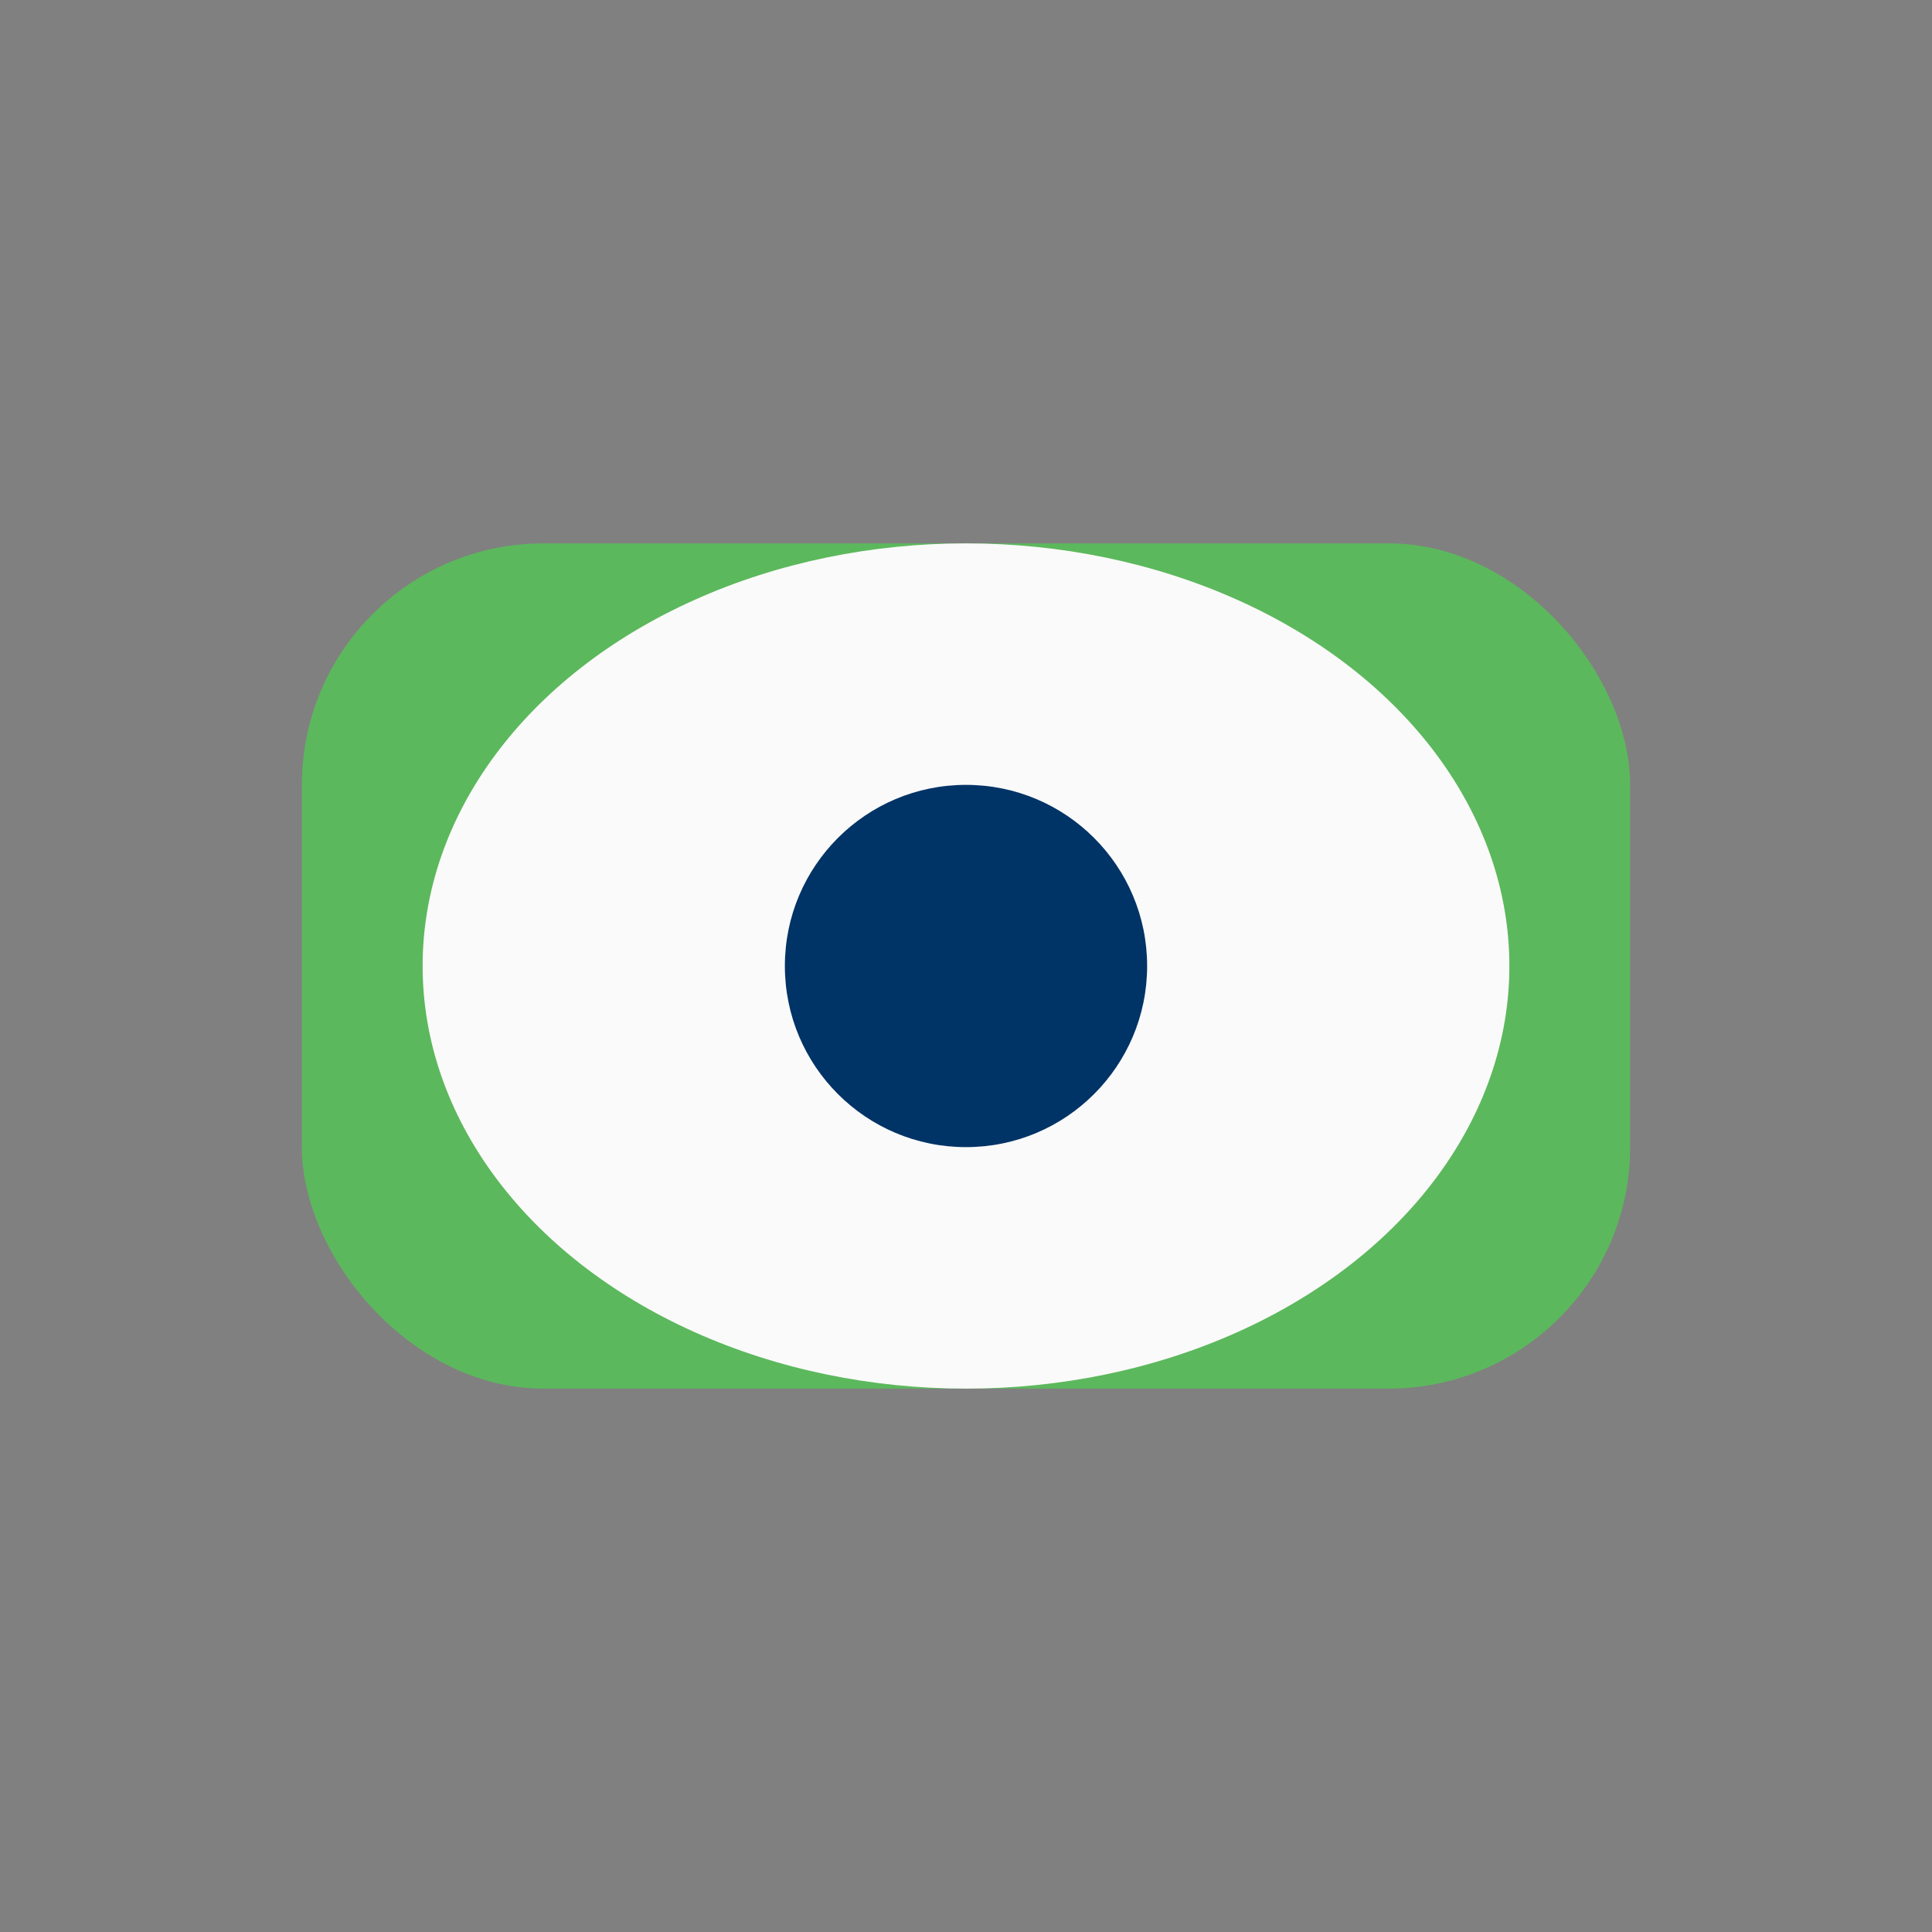
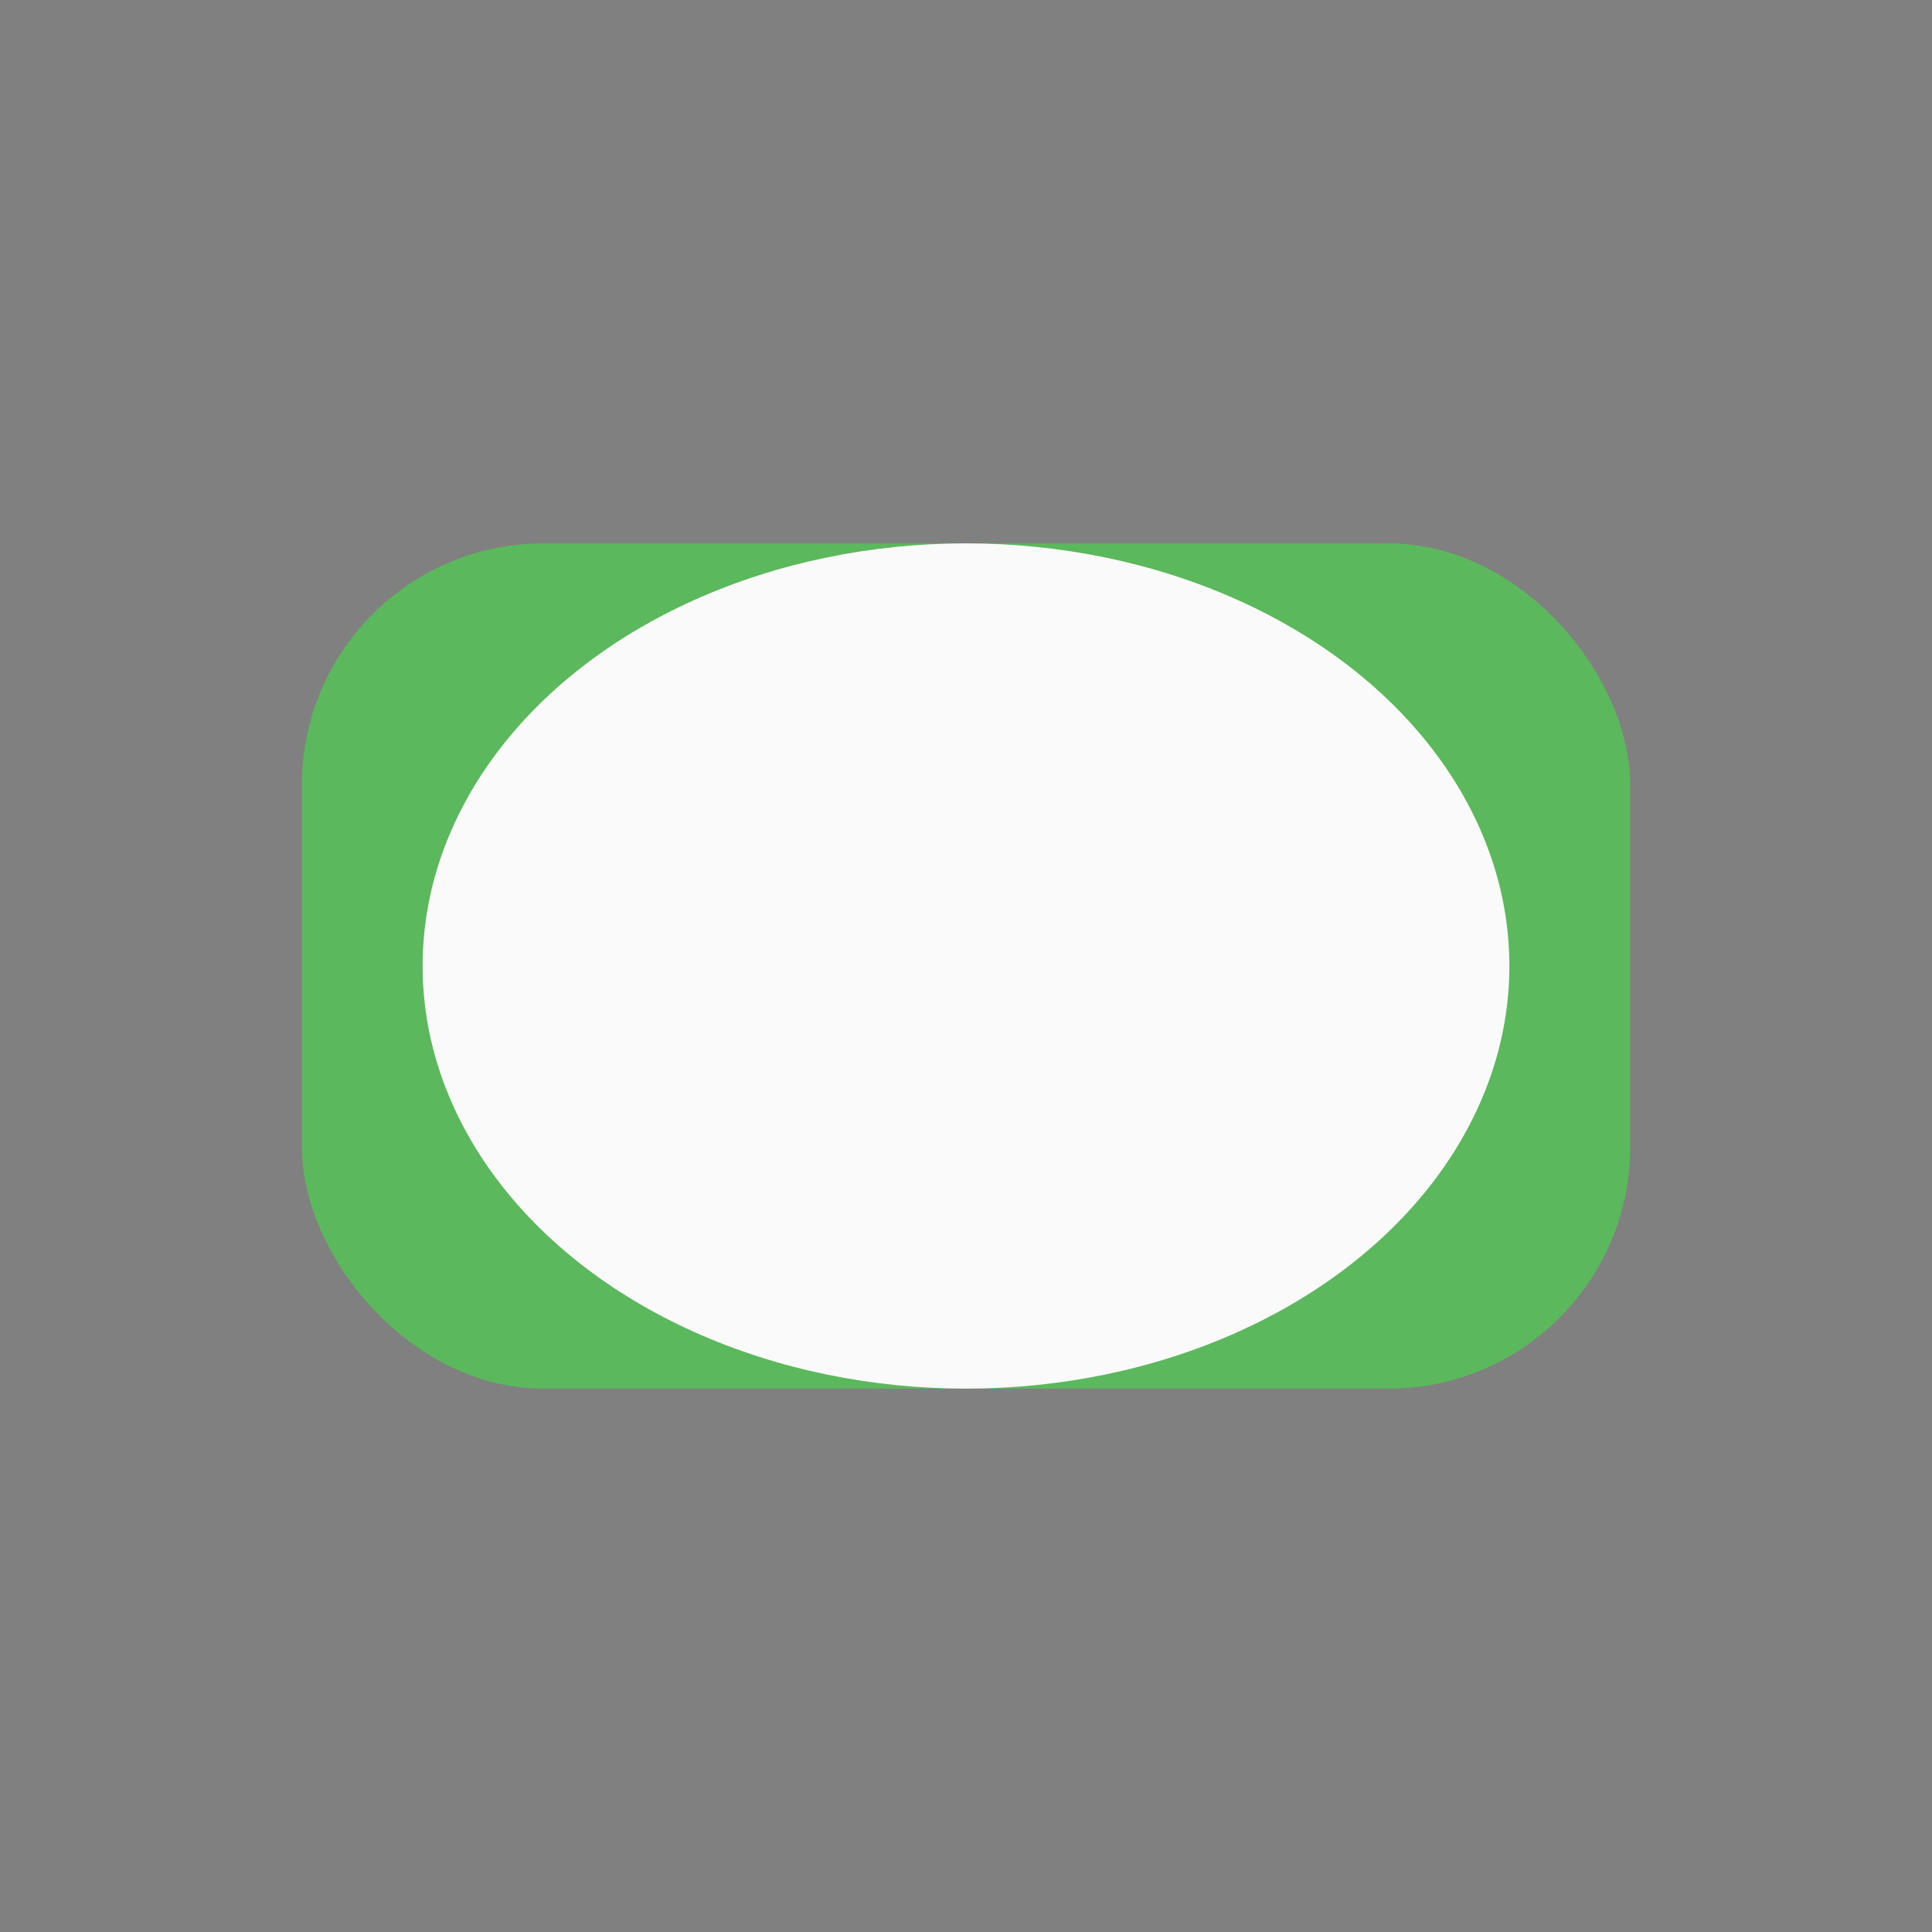
<svg xmlns="http://www.w3.org/2000/svg" width="32" height="32" viewBox="0 0 32 32">
  <rect x="0" y="0" width="32" height="32" fill="#808080" stroke="none" />
  <rect x="5" y="9" width="22" height="14" rx="4" fill="#5CB85C" />
  <ellipse cx="16" cy="16" rx="9" ry="7" fill="#FAFAFA" />
-   <circle cx="16" cy="16" r="3" fill="#003366" />
</svg>